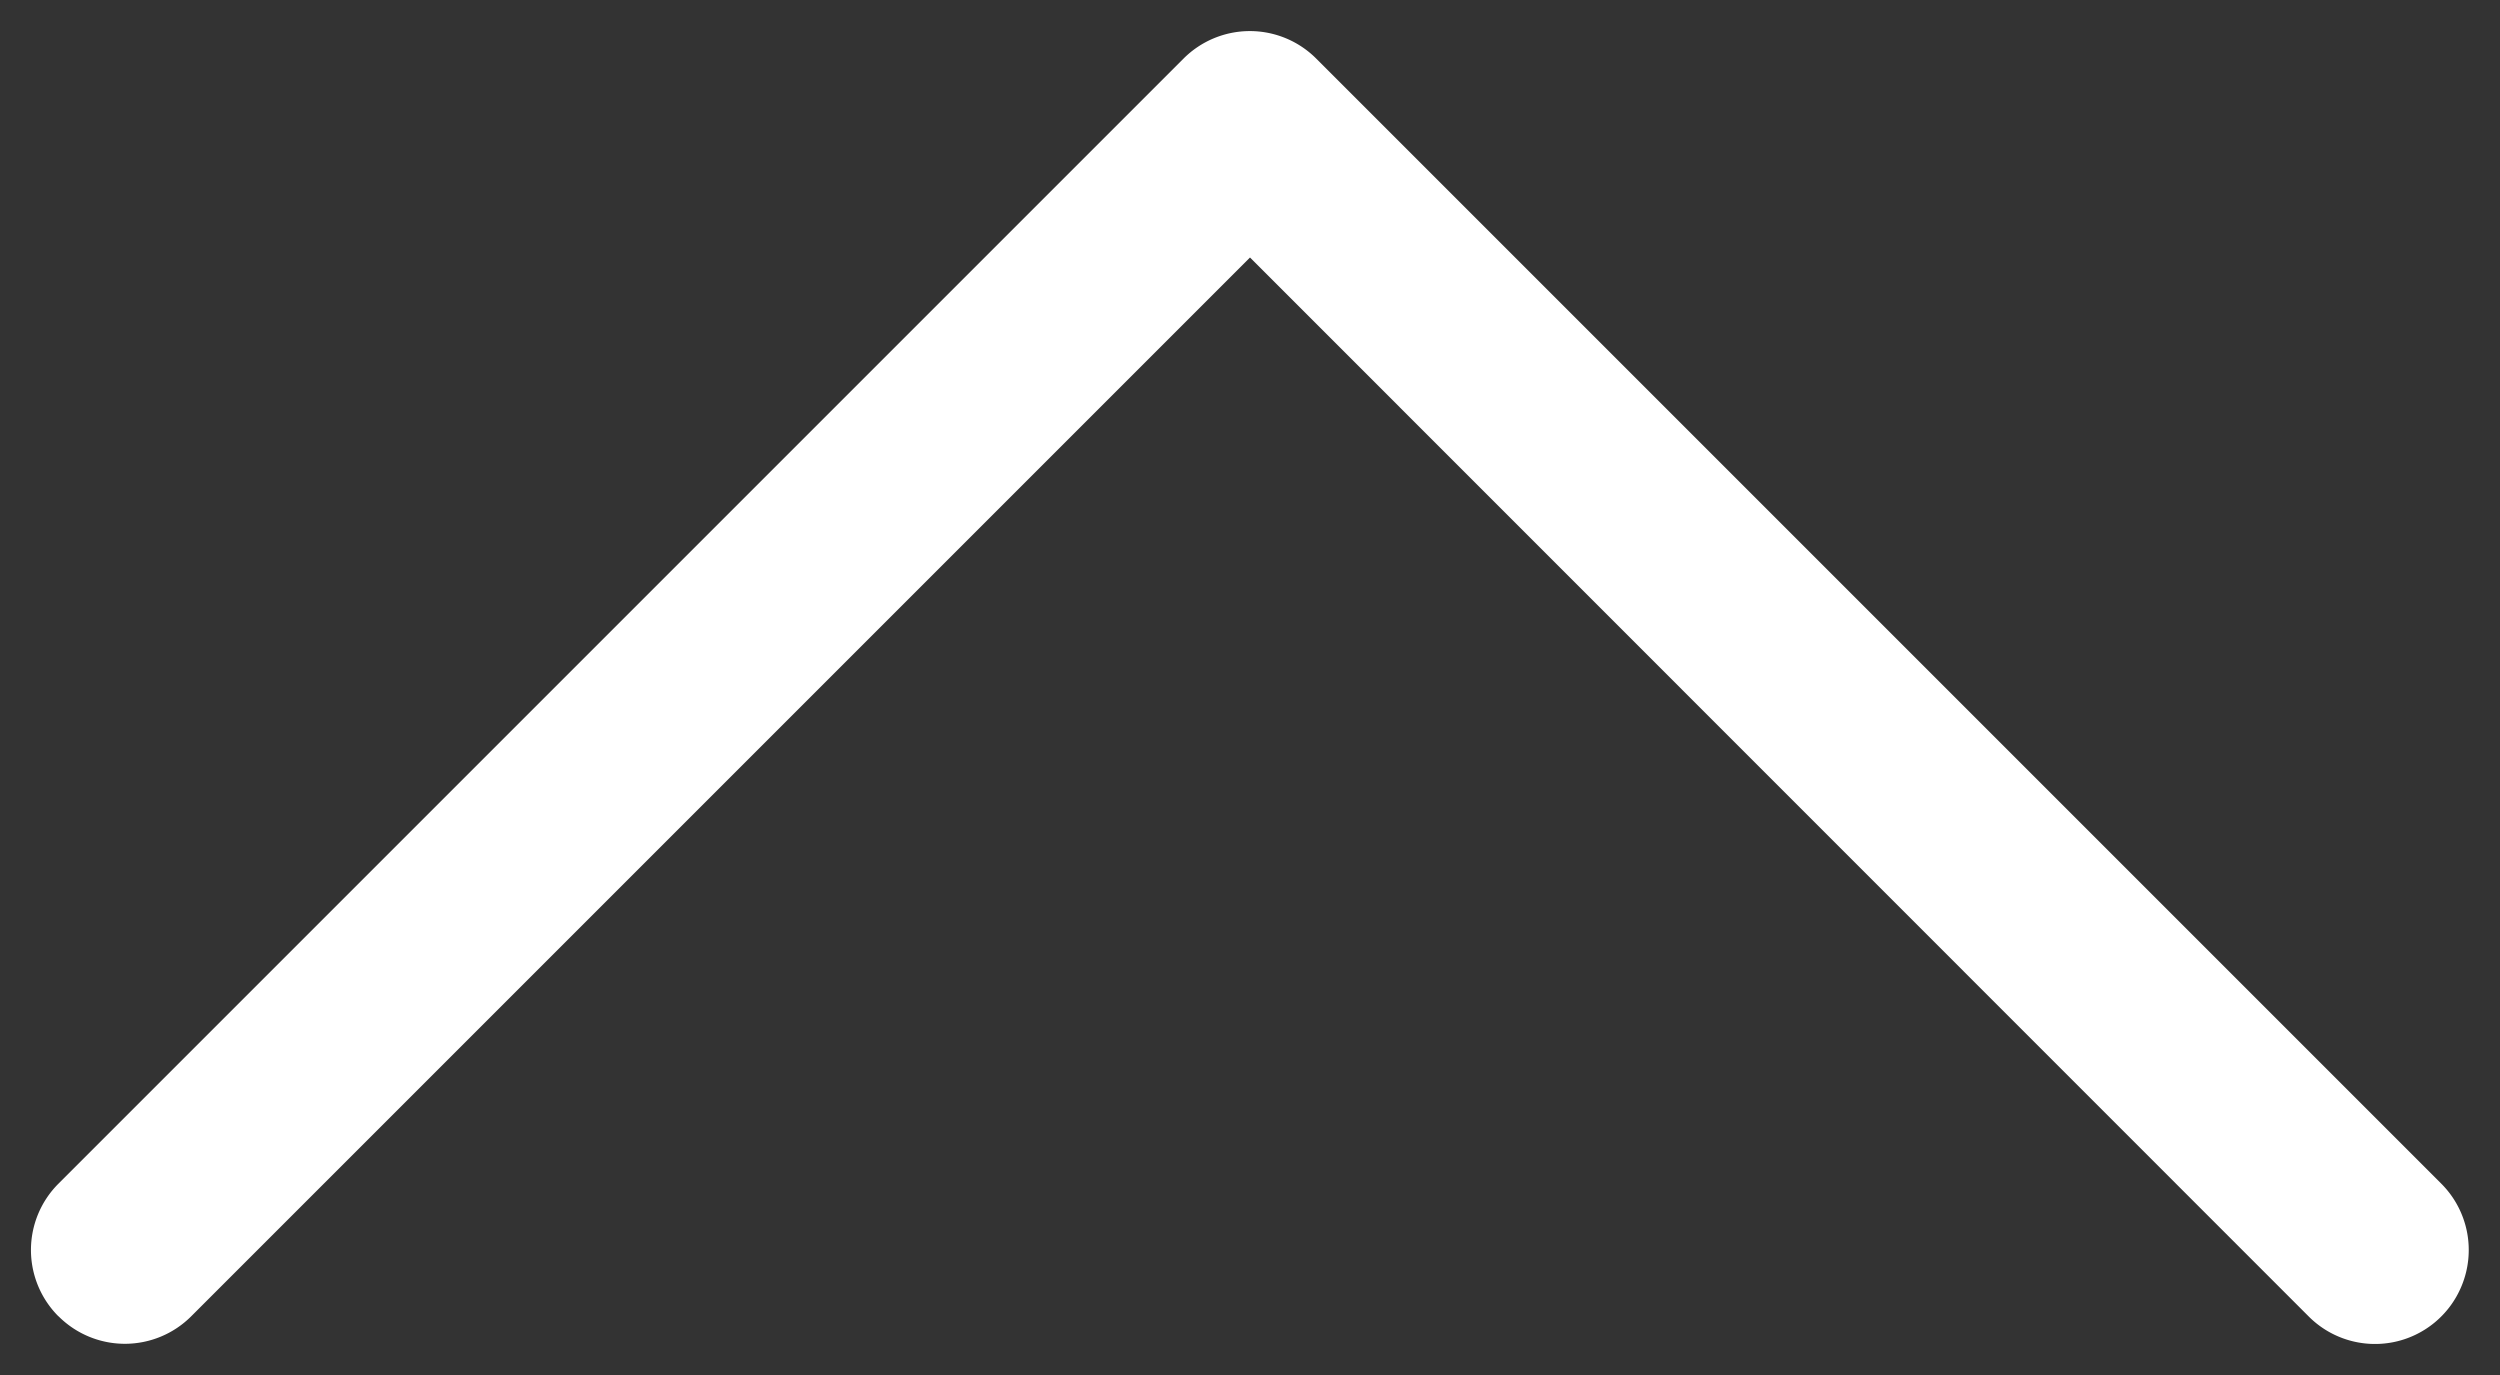
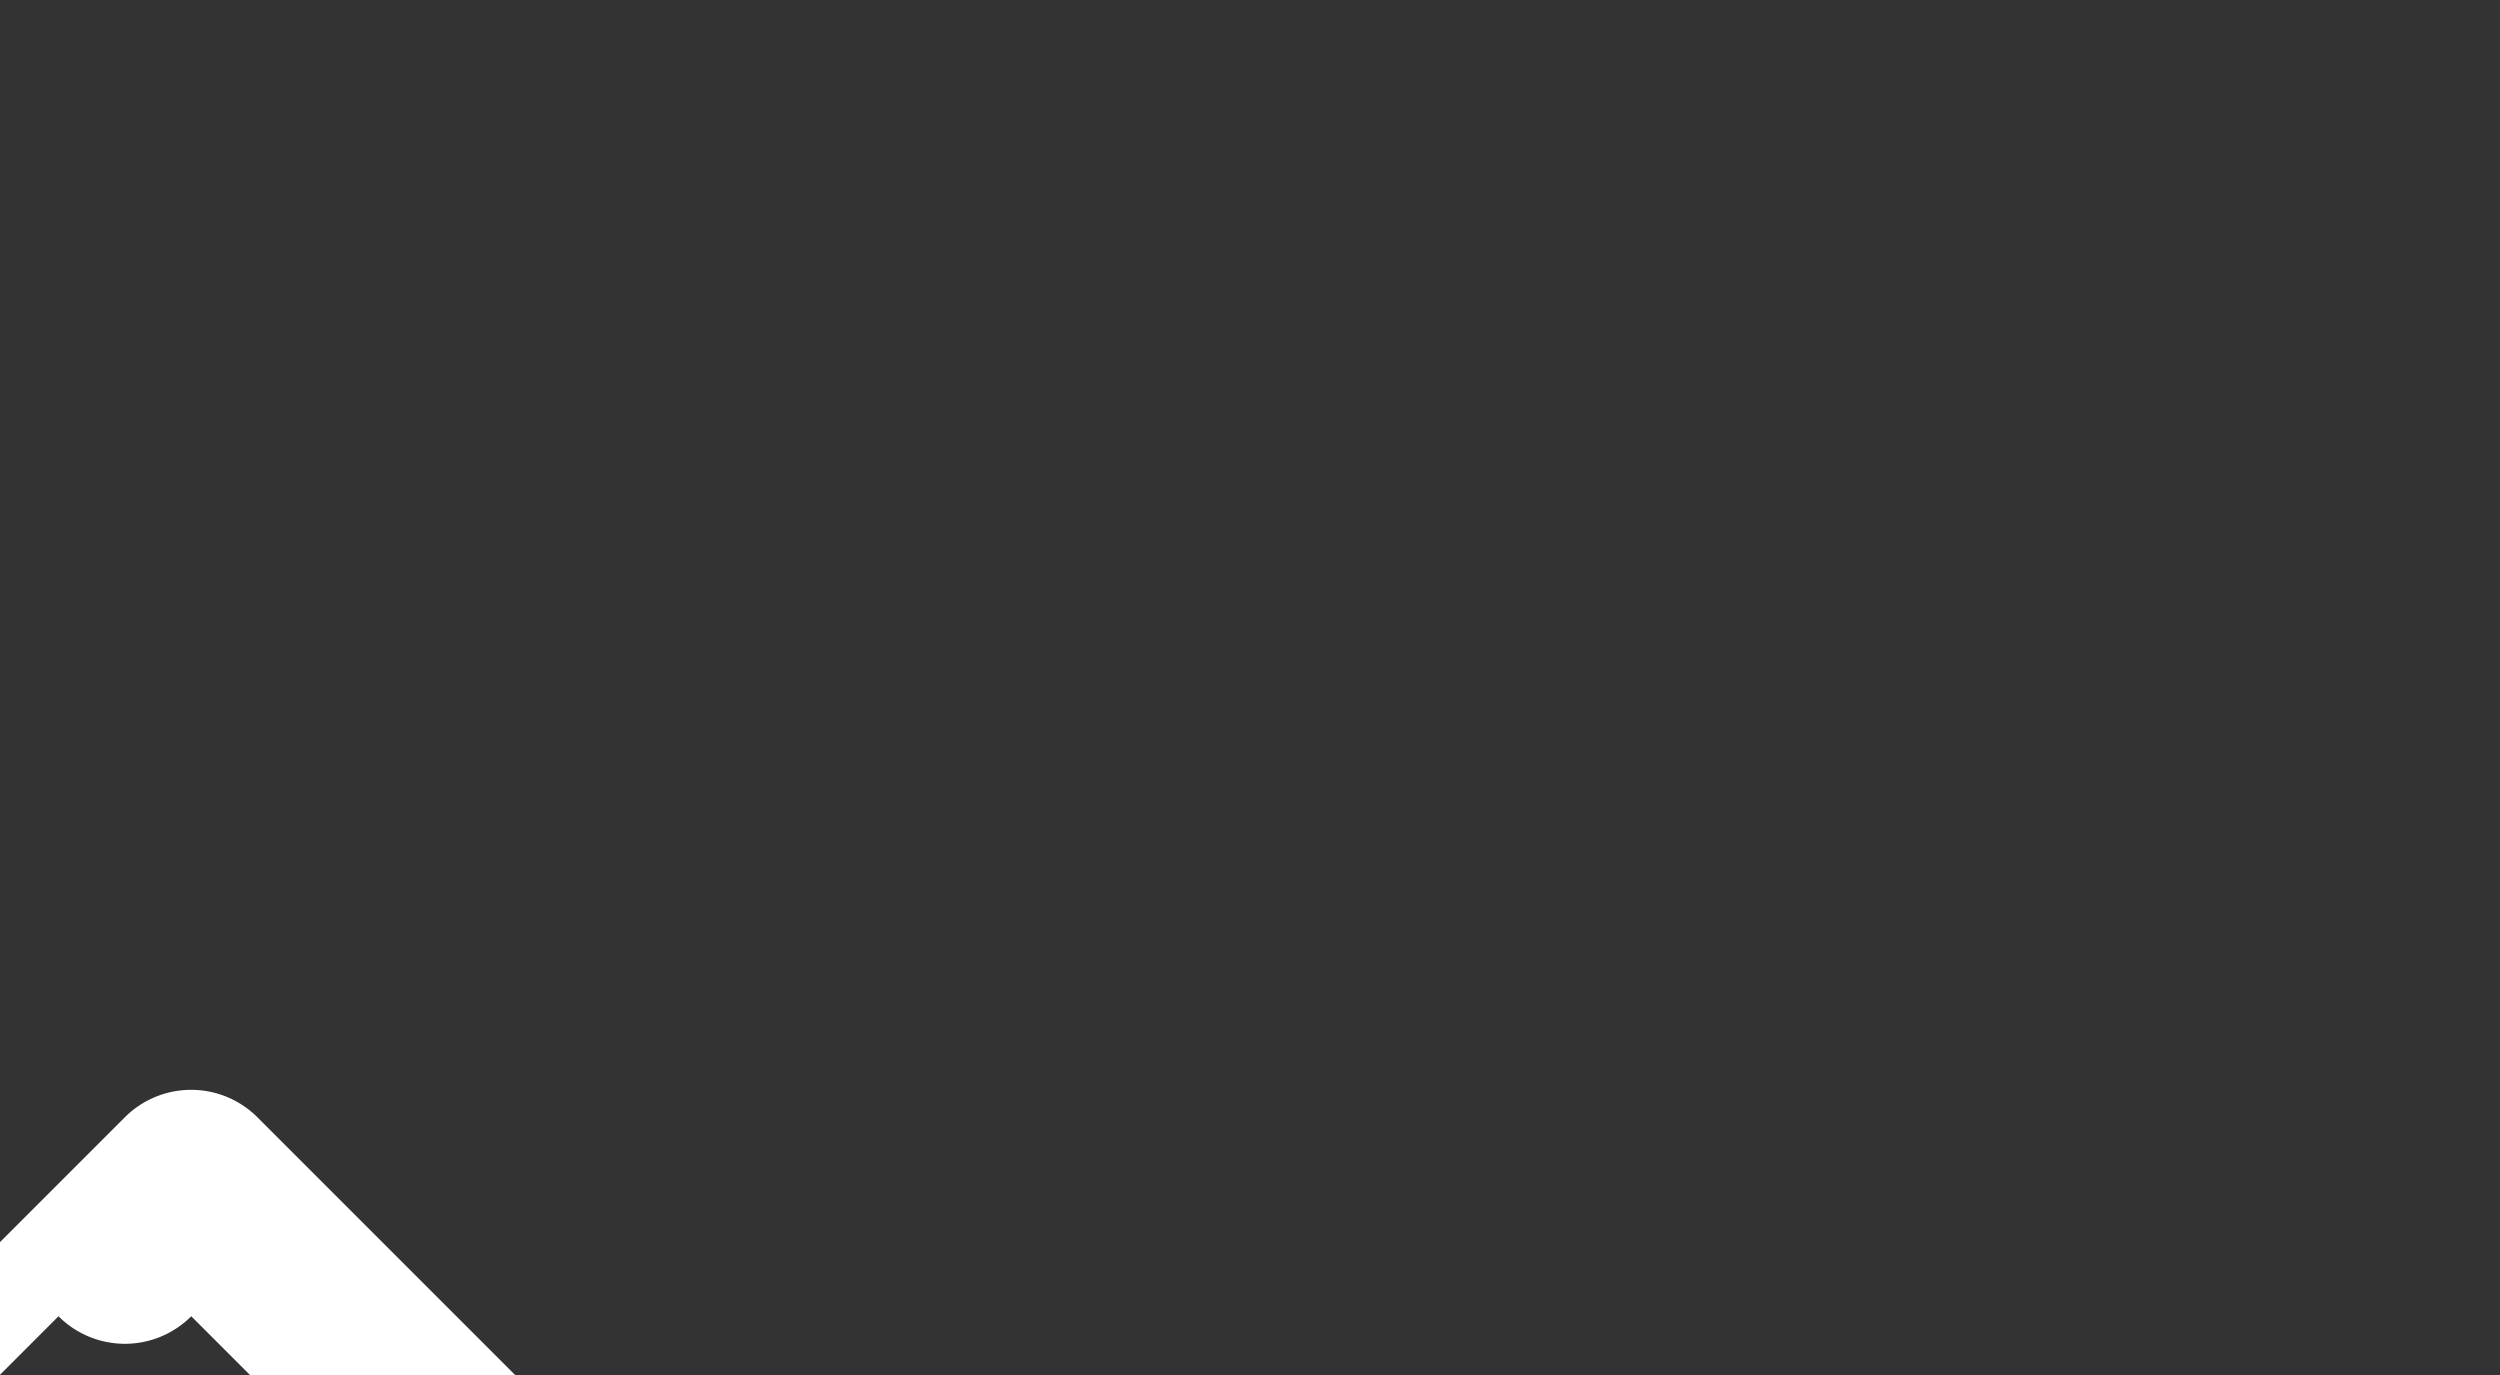
<svg xmlns="http://www.w3.org/2000/svg" width="20" height="11" fill="none">
  <rect width="100%" height="100%" fill="#333333" stroke="none" />
-   <path fill-rule="evenodd" clip-rule="evenodd" d="M.468 10.53a.75.75 0 0 0 1.062 0L10 2.06l8.468 8.47a.749.749 0 0 0 1.225-.243.751.751 0 0 0-.163-.818l-9-9a.75.75 0 0 0-1.062 0l-9 9a.75.75 0 0 0 0 1.062Z" fill="white" />
+   <path fill-rule="evenodd" clip-rule="evenodd" d="M.468 10.53a.75.75 0 0 0 1.062 0l8.468 8.47a.749.749 0 0 0 1.225-.243.751.751 0 0 0-.163-.818l-9-9a.75.75 0 0 0-1.062 0l-9 9a.75.75 0 0 0 0 1.062Z" fill="white" />
</svg>